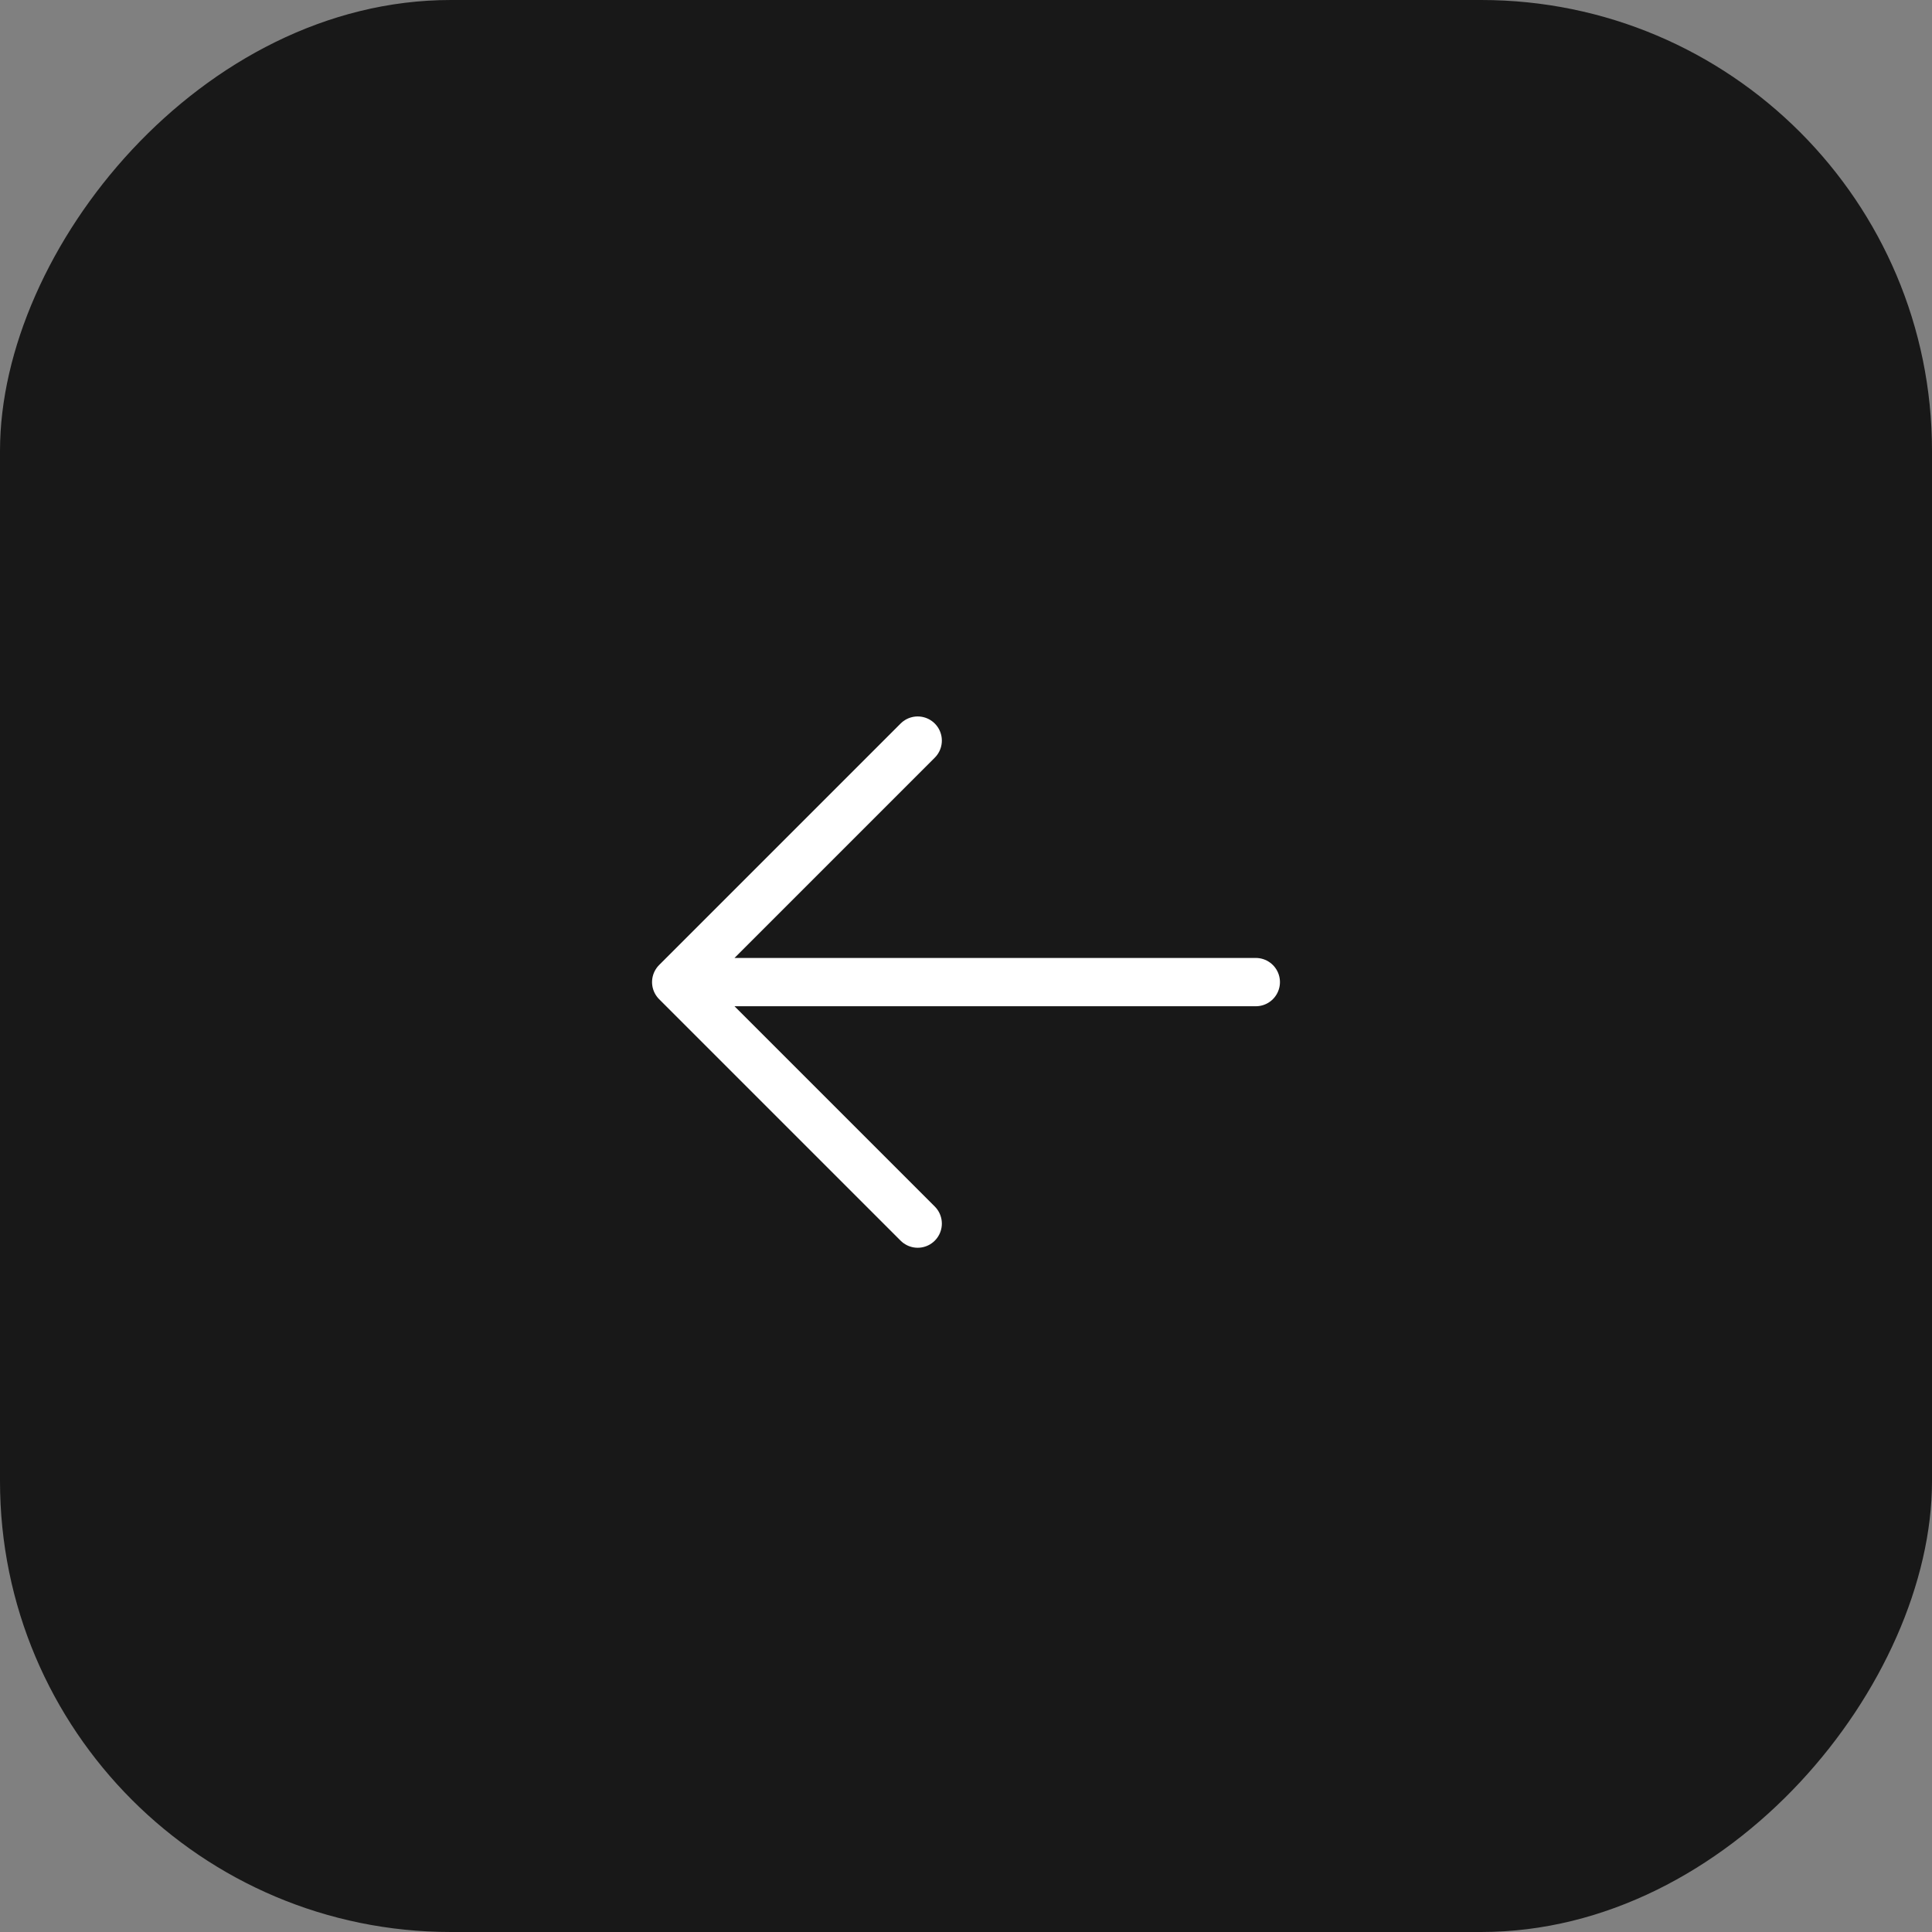
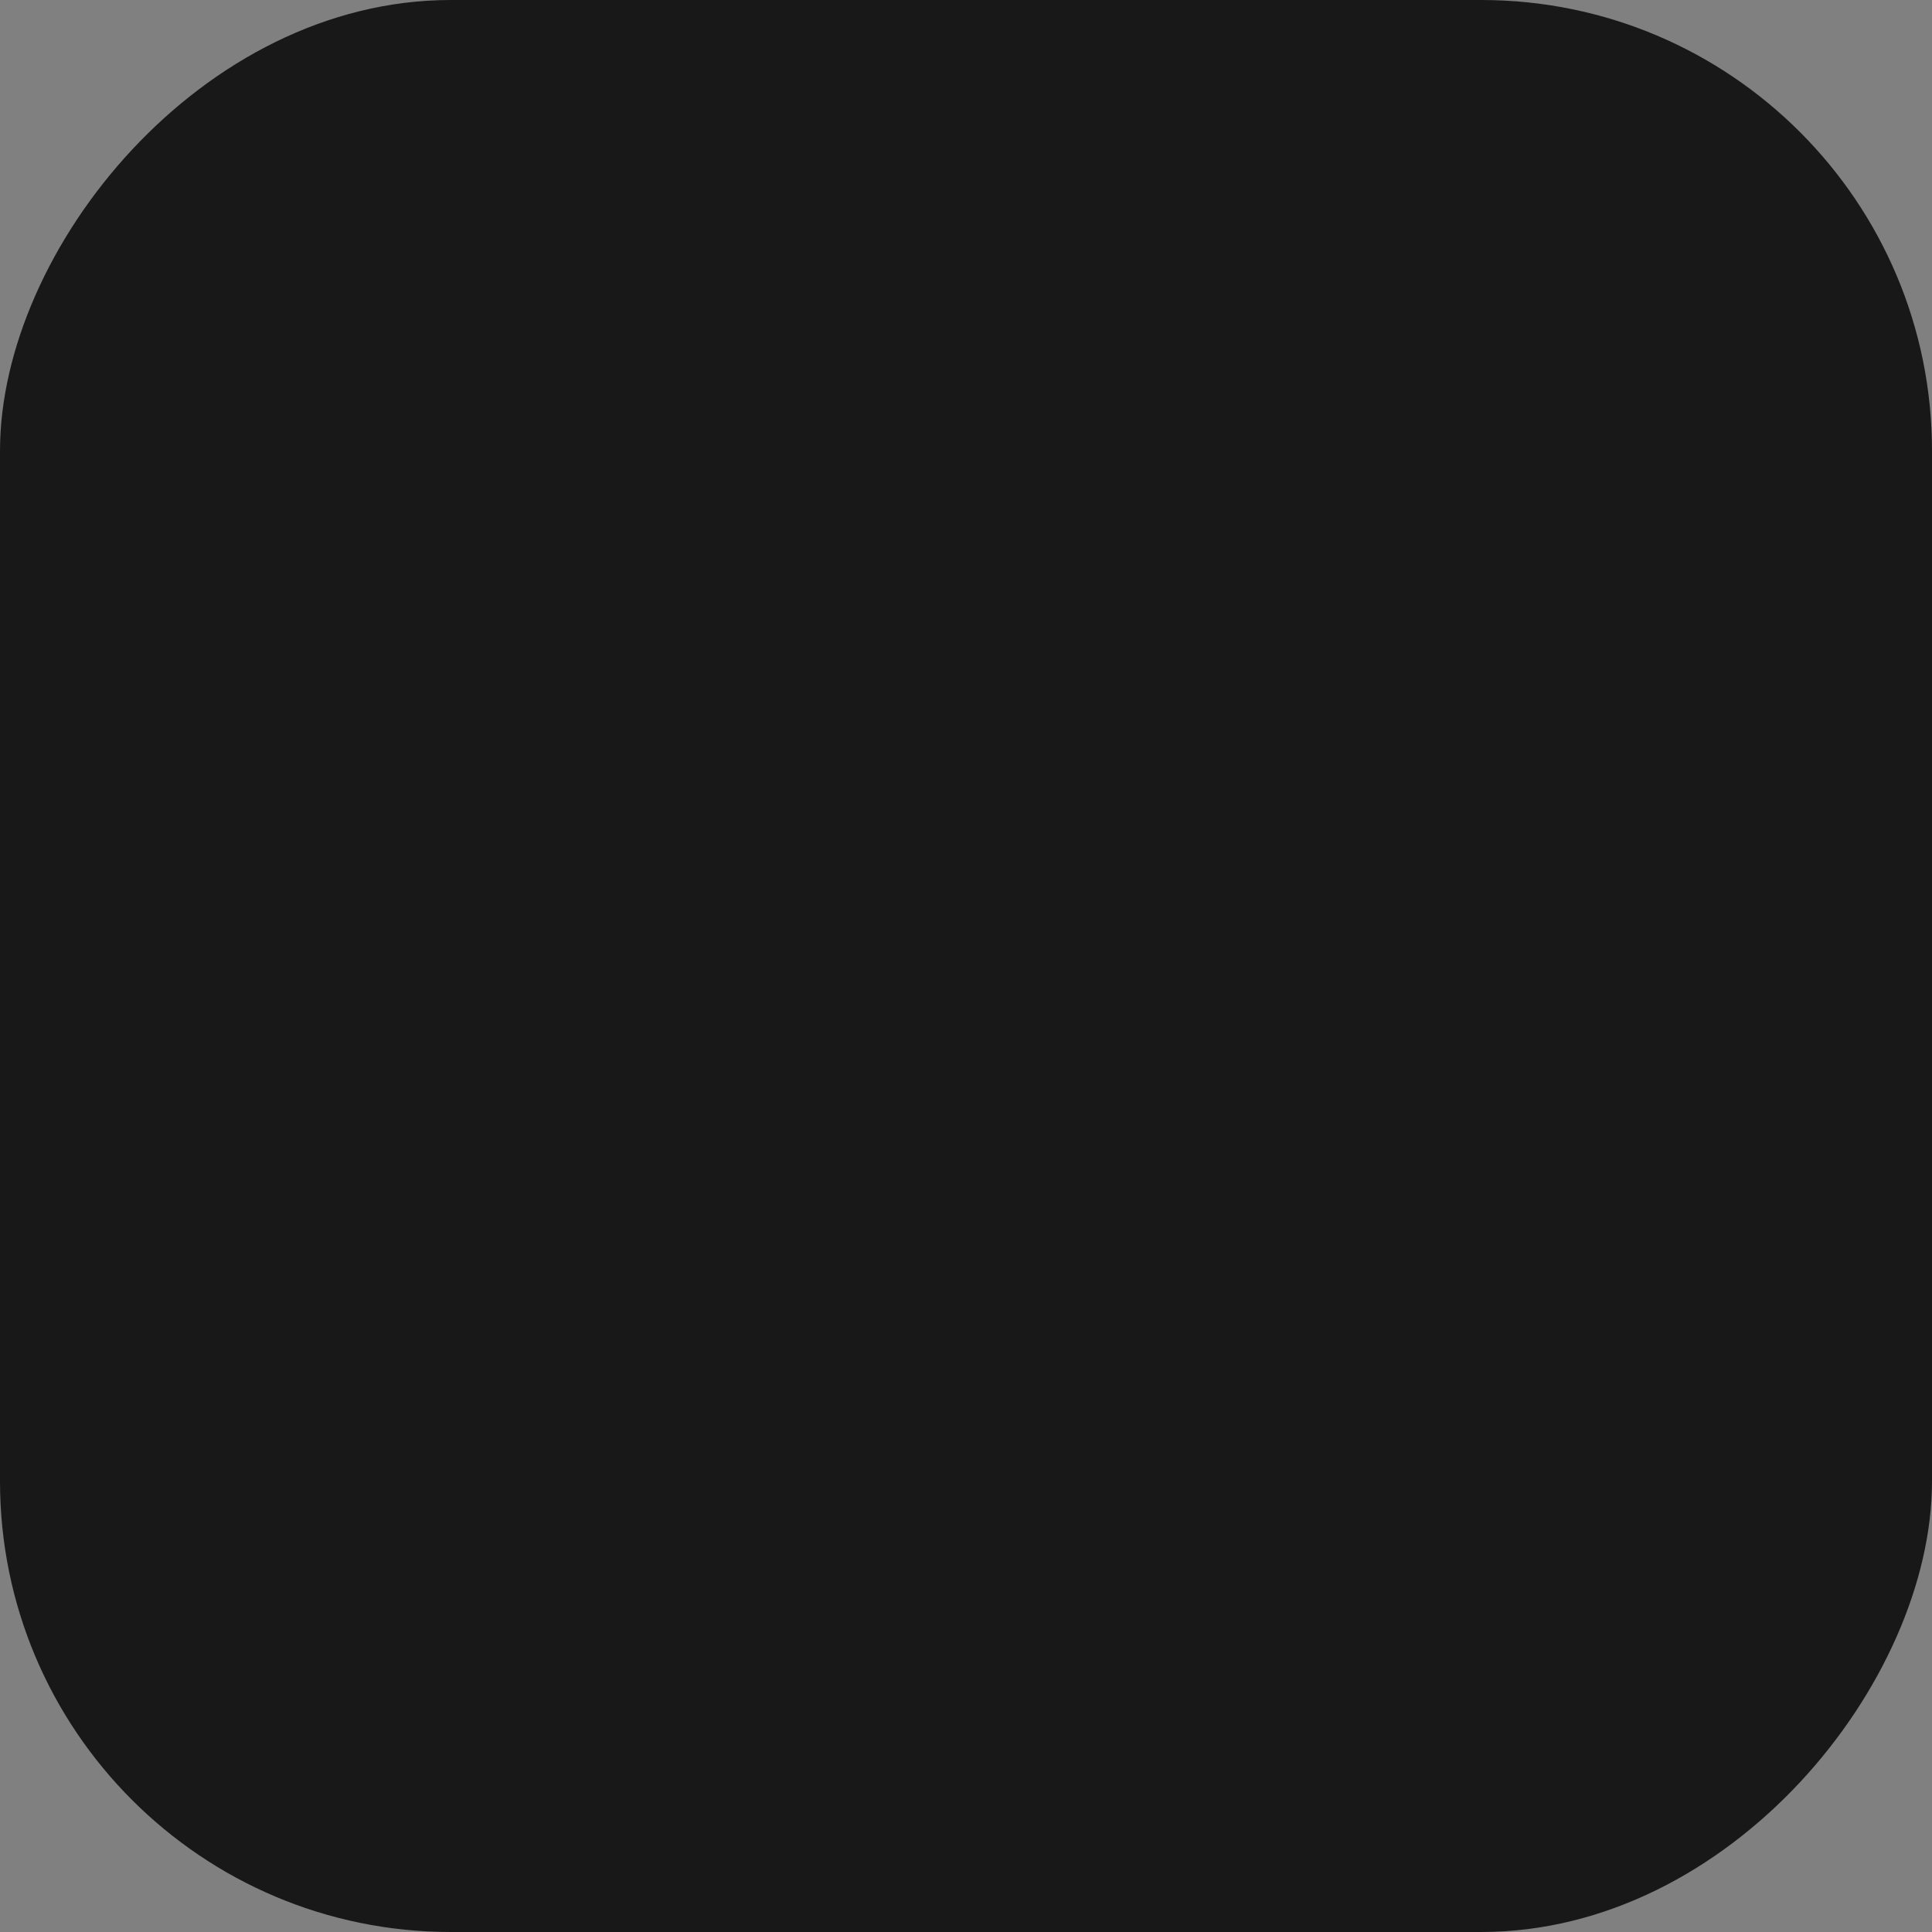
<svg xmlns="http://www.w3.org/2000/svg" width="60" height="60" viewBox="0 0 60 60" fill="none">
  <rect x="0" y="0" width="60" height="60" fill="#808080" stroke="none" />
  <rect width="60" height="60" rx="14" transform="matrix(-1 0 0 1 60 0)" fill="#181818" />
-   <path d="M28.5 23L21 30.5M21 30.5L28.5 38M21 30.5H39" stroke="white" stroke-width="1.5" stroke-linecap="round" stroke-linejoin="round" />
</svg>